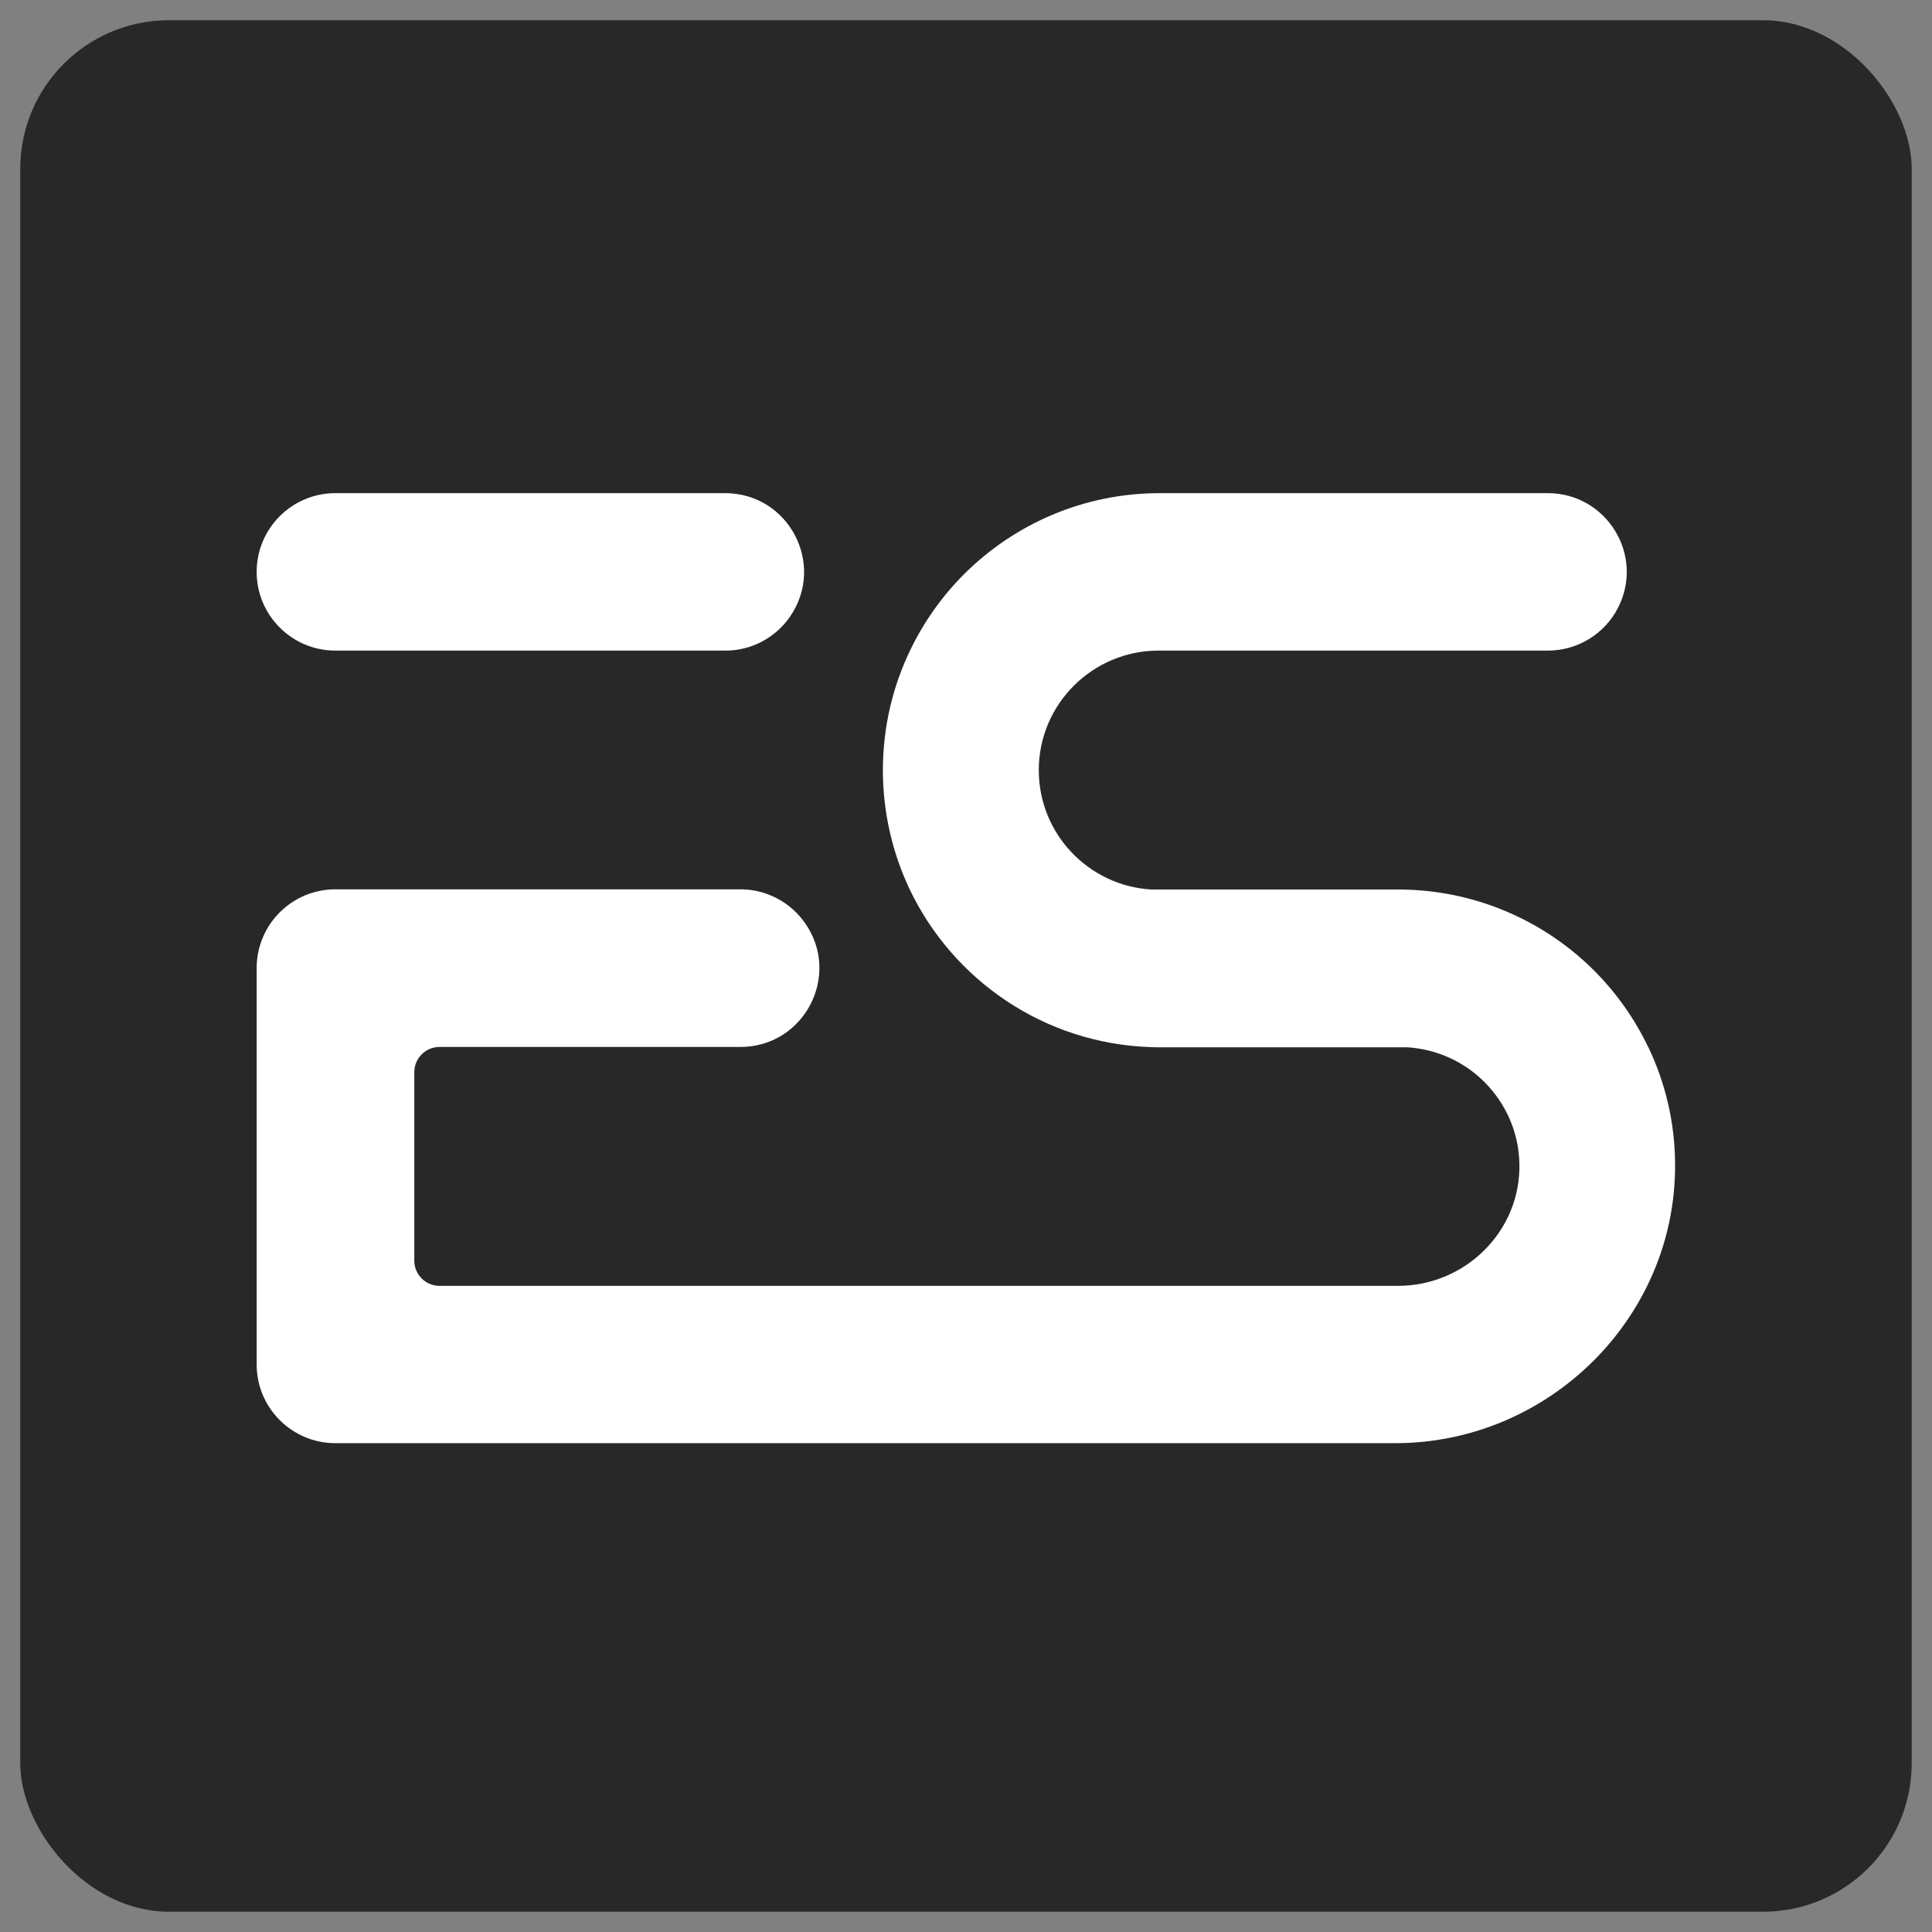
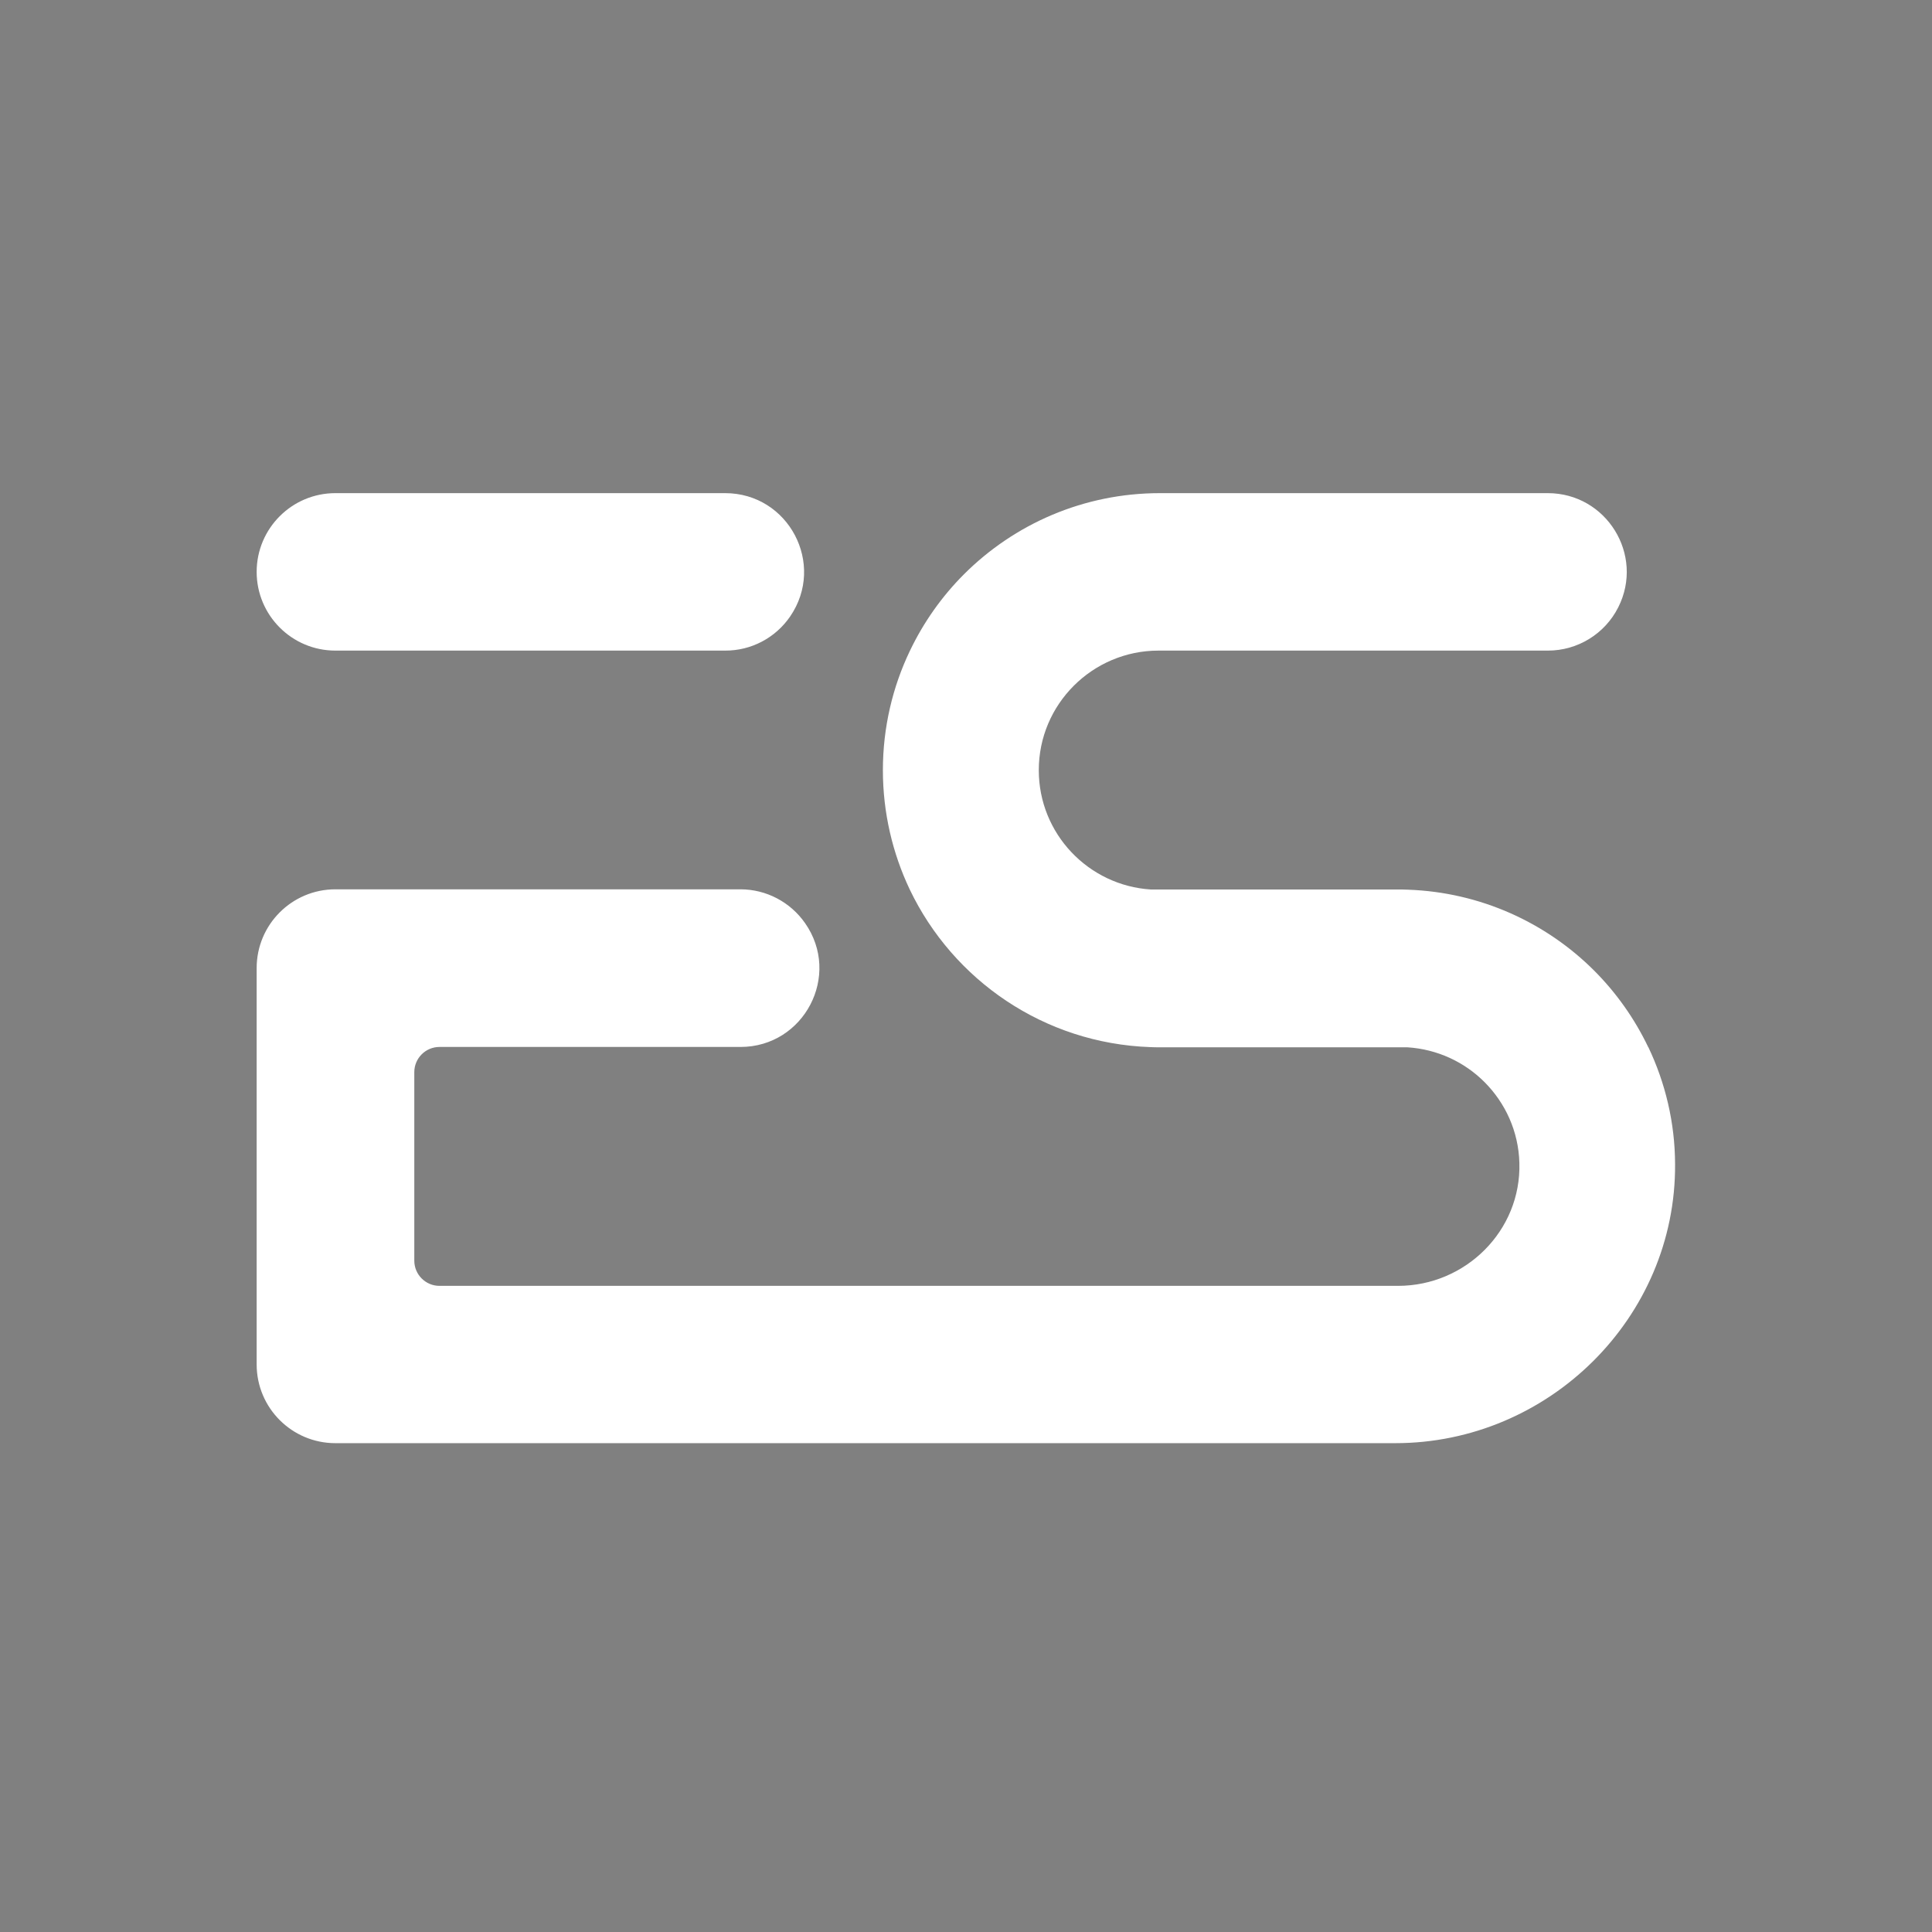
<svg xmlns="http://www.w3.org/2000/svg" width="52" height="52" viewBox="0 0 52 52" fill="none">
  <rect x="0" y="0" width="52" height="52" fill="#808080" stroke="none" />
-   <rect x="0.545" y="0.545" width="50.909" height="50.909" rx="4" fill="#282828" />
  <g clip-path="url(#clip0_93719_16269)">
    <path d="M44.367 28.188C44.367 28.188 44.367 28.183 44.362 28.183C43.994 27.414 43.501 26.719 42.907 26.124C41.617 24.835 39.848 24.015 37.895 23.946C37.807 23.941 37.72 23.941 37.632 23.941H30.976C29.295 23.835 27.959 22.439 27.959 20.73C27.959 19.841 28.318 19.04 28.903 18.455C29.484 17.875 30.29 17.511 31.179 17.511H41.663C42.464 17.511 43.197 17.059 43.556 16.345C44.266 14.936 43.238 13.273 41.658 13.273H31.22C29.161 13.273 27.296 14.107 25.946 15.456C25.352 16.05 24.859 16.746 24.491 17.515C24.025 18.487 23.763 19.579 23.763 20.73C23.763 21.877 24.025 22.969 24.486 23.941C25.651 26.378 28.097 28.082 30.958 28.183C31.045 28.188 31.133 28.188 31.22 28.188H37.877C38.687 28.239 39.415 28.584 39.954 29.123C40.516 29.685 40.871 30.45 40.894 31.297C40.949 33.121 39.447 34.609 37.628 34.609H11.828C11.455 34.609 11.151 34.305 11.151 33.932V28.856C11.151 28.483 11.455 28.179 11.828 28.179H16.577H19.93C21.644 28.179 22.653 26.249 21.667 24.844C21.271 24.277 20.621 23.936 19.93 23.936H16.577H11.151H9.027C7.857 23.936 6.908 24.885 6.908 26.055V28.174V34.605V36.724C6.908 37.894 7.857 38.843 9.027 38.843H11.146H37.554C41.686 38.843 45.113 35.461 45.085 31.33C45.081 30.215 44.823 29.146 44.367 28.188Z" fill="white" />
    <path d="M21.266 16.594C22.233 15.184 21.225 13.273 19.516 13.273H11.151H9.027C7.857 13.273 6.908 14.222 6.908 15.392C6.908 16.562 7.857 17.511 9.027 17.511H11.146H19.516C20.216 17.515 20.87 17.17 21.266 16.594Z" fill="white" />
  </g>
  <defs>
    <clipPath id="clip0_93719_16269">
      <rect width="38.182" height="25.584" fill="white" transform="translate(6.908 13.273)" />
    </clipPath>
  </defs>
</svg>